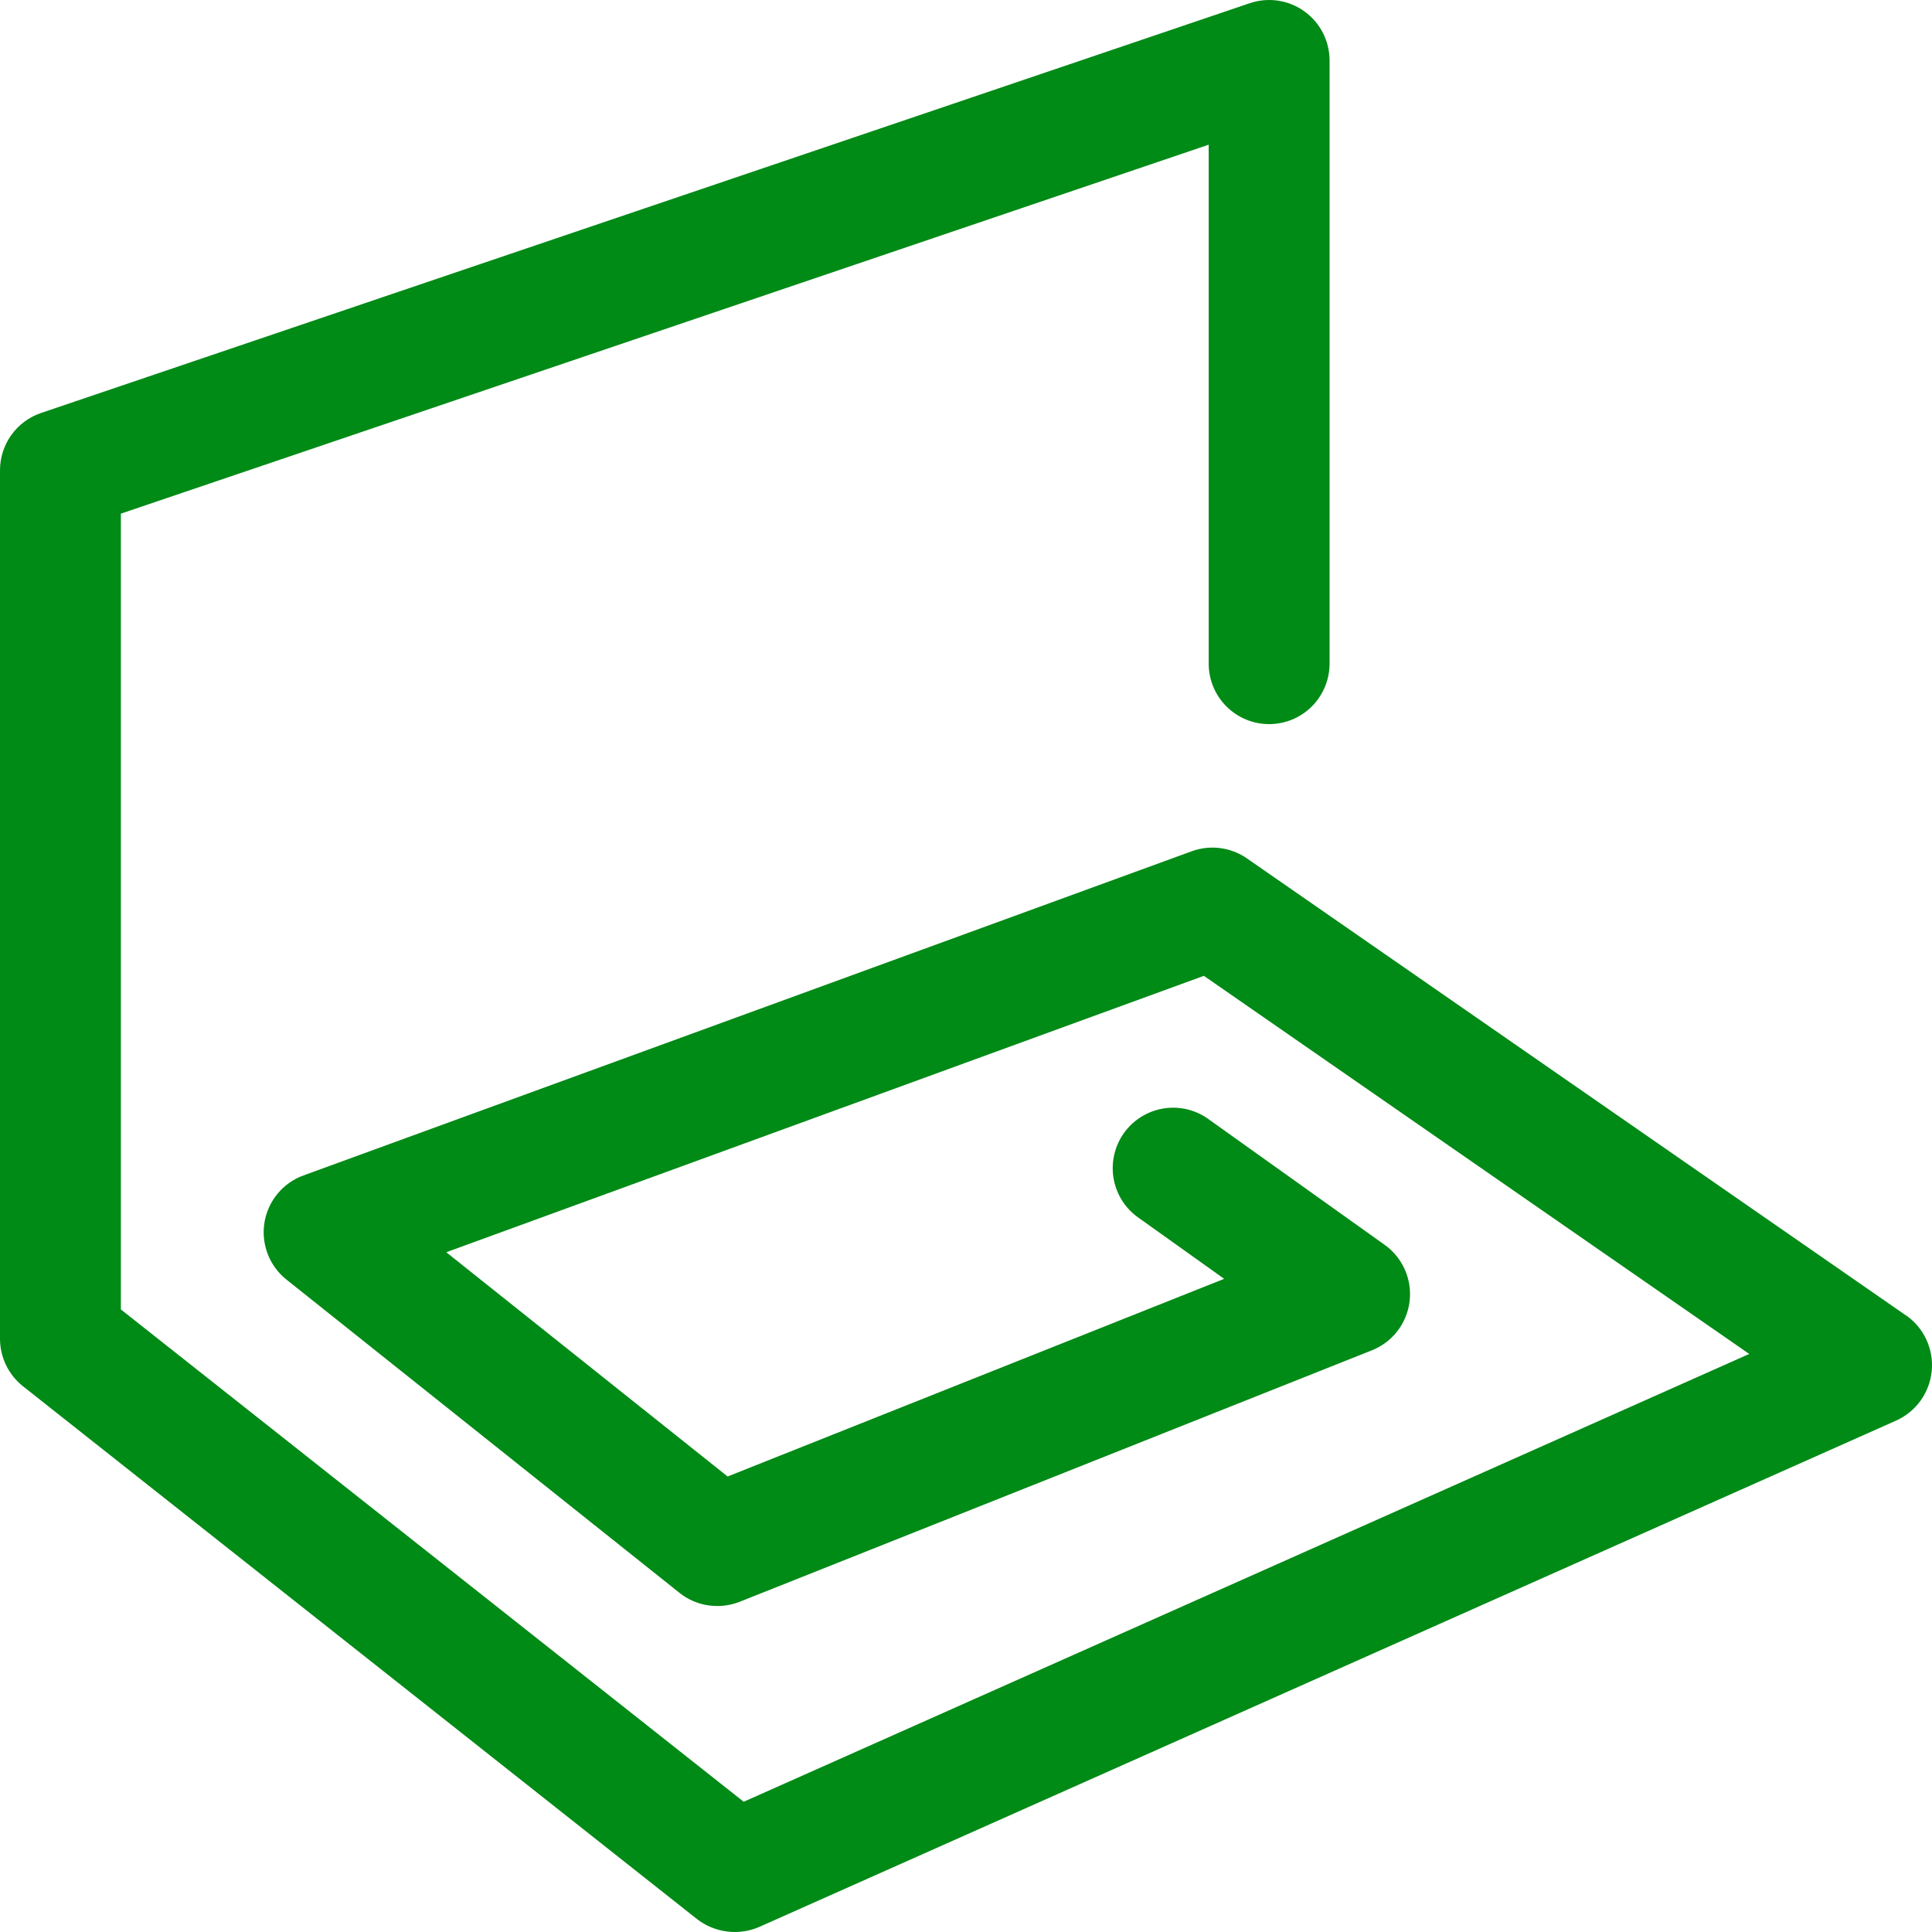
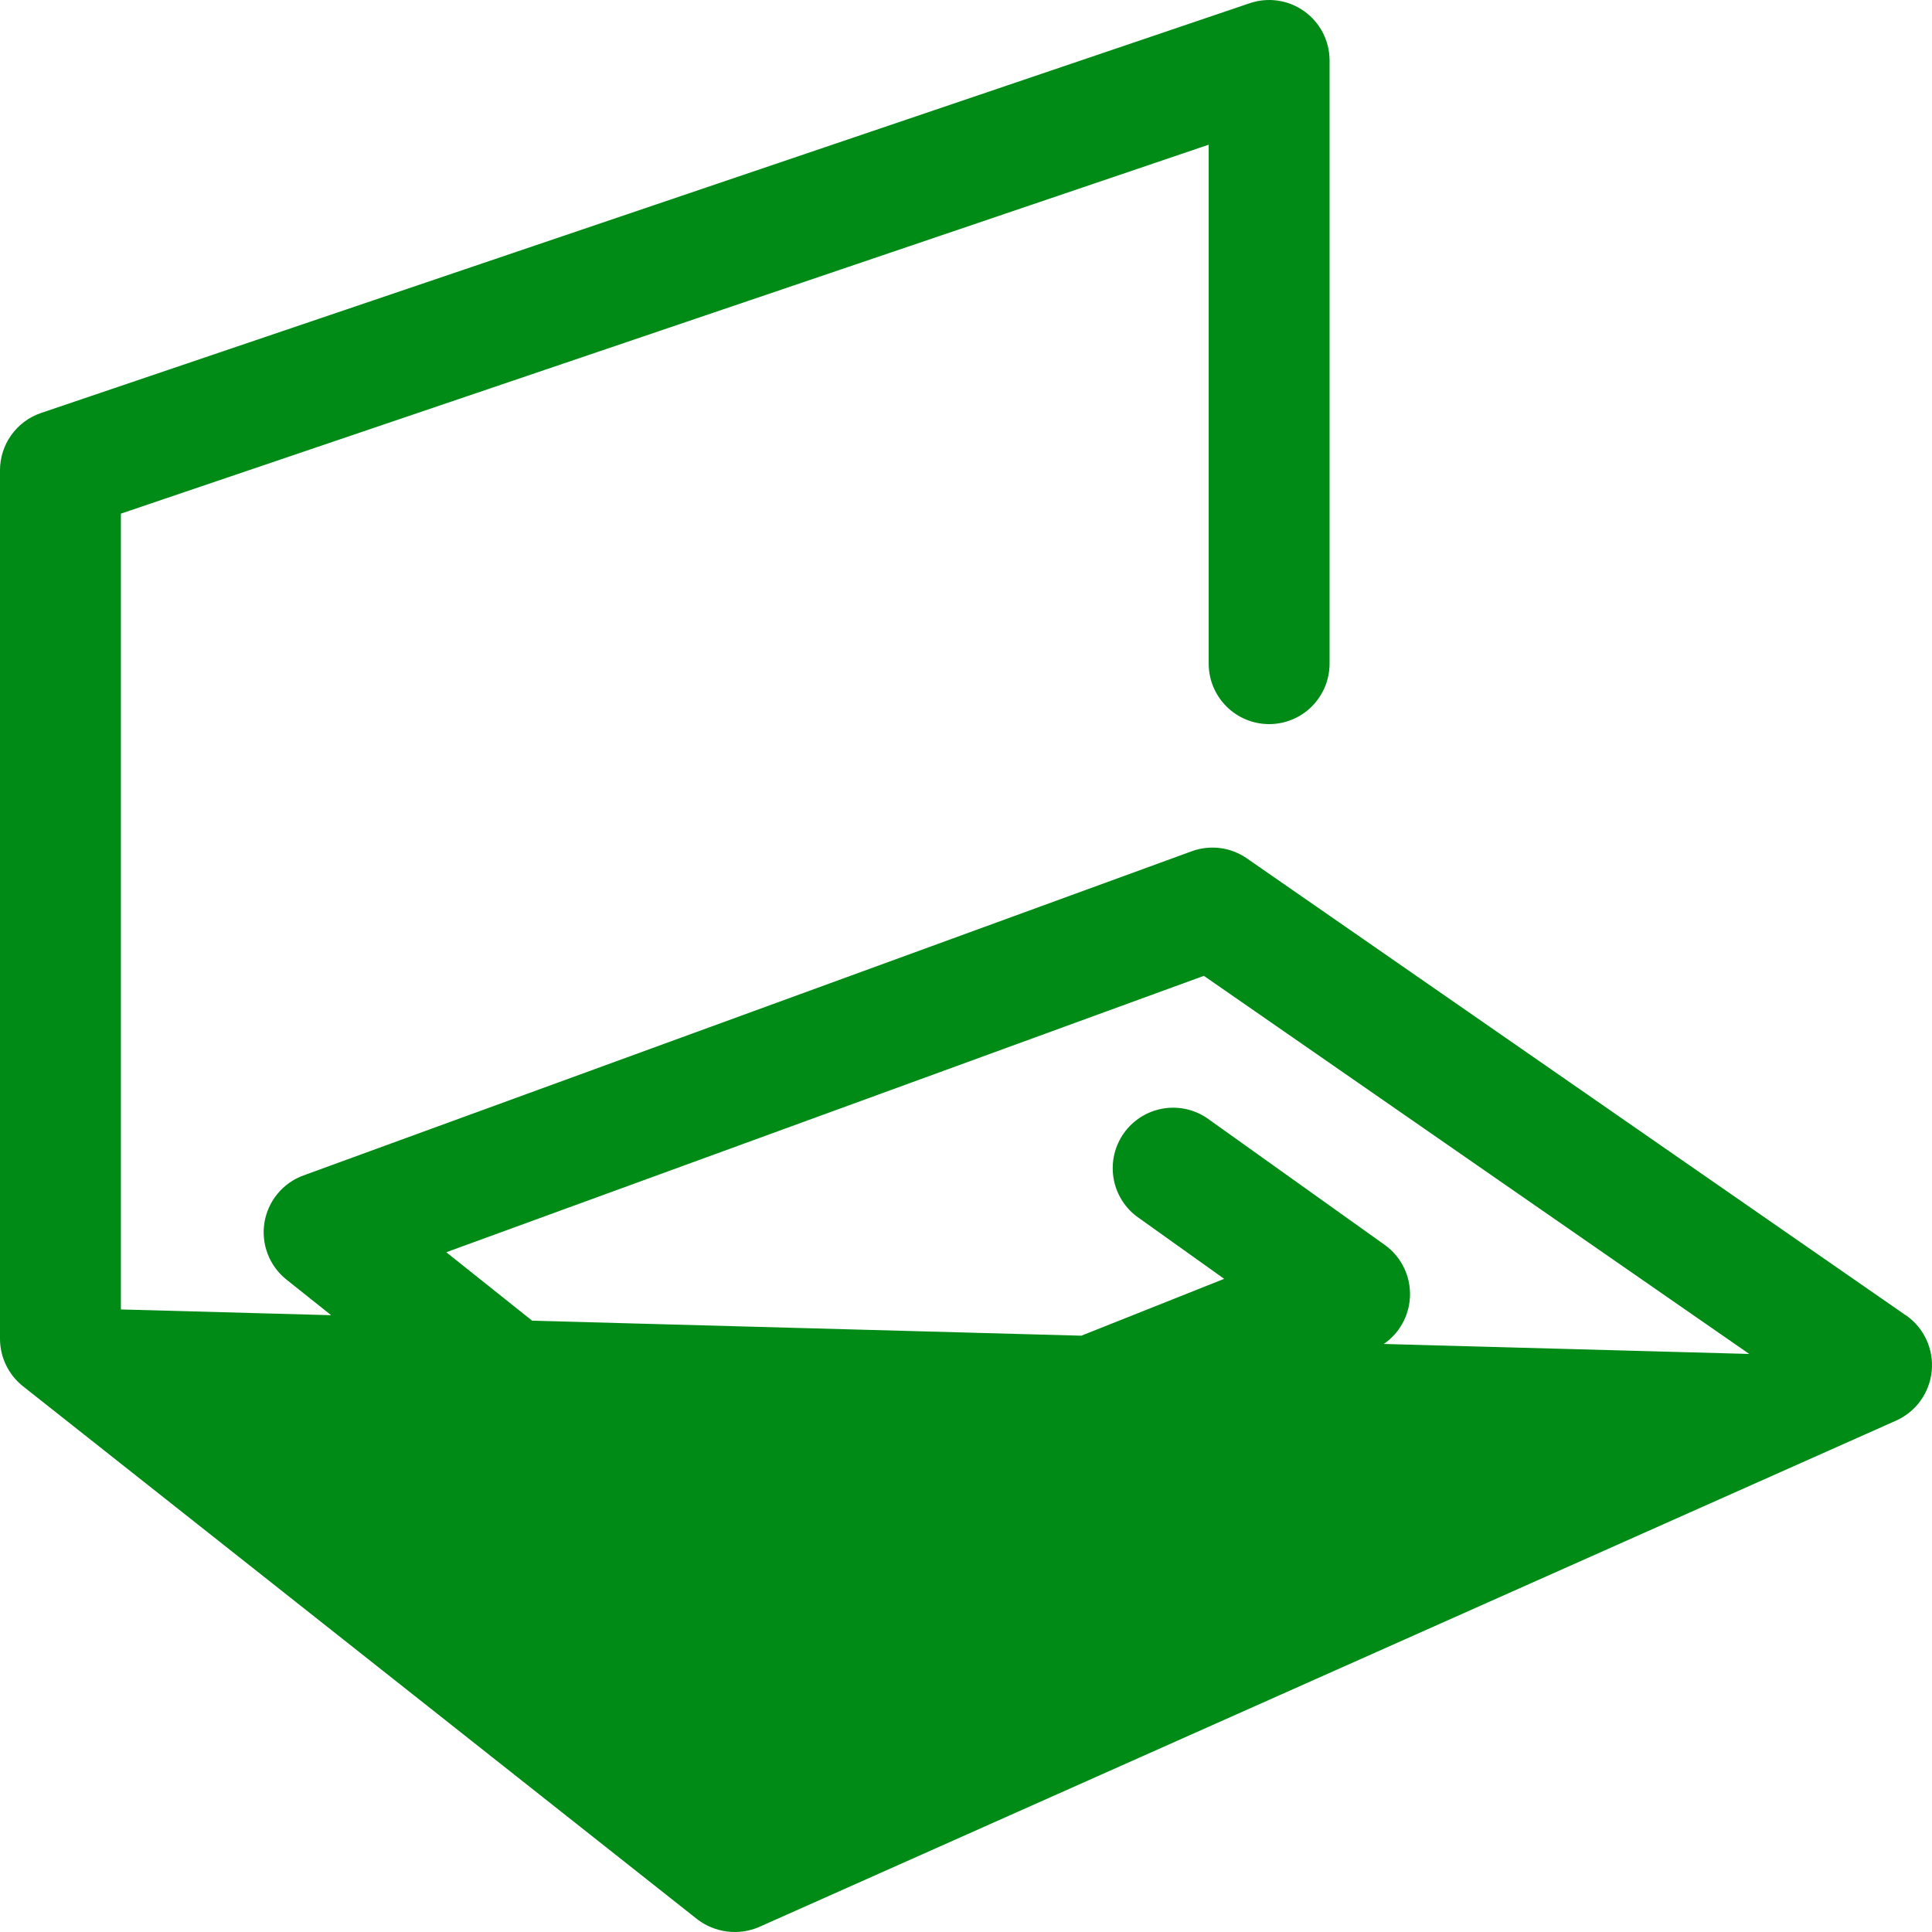
<svg xmlns="http://www.w3.org/2000/svg" width="65" height="65" viewBox="0 0 65 65" fill="none">
-   <path d="M64.133 44.262L41.95 28.879C41.683 28.694 41.375 28.575 41.052 28.533C40.73 28.491 40.402 28.528 40.096 28.639L10.211 39.546C9.871 39.669 9.57 39.881 9.339 40.16C9.108 40.439 8.955 40.775 8.897 41.132C8.839 41.49 8.878 41.856 9.008 42.194C9.139 42.532 9.358 42.829 9.642 43.054L22.866 53.594C23.435 54.046 24.208 54.156 24.883 53.891L46.155 45.43C46.495 45.295 46.792 45.071 47.016 44.782C47.239 44.492 47.38 44.147 47.424 43.784C47.468 43.421 47.414 43.052 47.266 42.718C47.119 42.383 46.884 42.094 46.586 41.882L40.596 37.608C40.157 37.316 39.62 37.205 39.101 37.301C38.582 37.397 38.12 37.691 37.813 38.121C37.507 38.552 37.38 39.085 37.459 39.607C37.538 40.13 37.817 40.601 38.237 40.921L41.186 43.025L24.48 49.675L15.014 42.13L40.503 32.831L58.851 45.552L25.021 60.618L4.067 44.055V17.281L40.665 4.868V22.327C40.665 22.867 40.879 23.384 41.261 23.766C41.642 24.148 42.159 24.362 42.699 24.362C43.238 24.362 43.755 24.148 44.136 23.766C44.517 23.384 44.732 22.867 44.732 22.327V2.032C44.731 1.709 44.654 1.391 44.507 1.104C44.359 0.817 44.145 0.569 43.883 0.381C43.621 0.193 43.318 0.07 42.998 0.022C42.679 -0.025 42.353 0.004 42.048 0.107L1.379 13.895C0.976 14.032 0.627 14.292 0.379 14.638C0.132 14.984 -0.001 15.399 1.61508e-06 15.824V45.04C1.61508e-06 45.662 0.285 46.252 0.773 46.639L23.456 64.57C23.749 64.795 24.097 64.938 24.463 64.984C24.83 65.03 25.203 64.977 25.542 64.83L63.8 47.791C64.128 47.642 64.411 47.41 64.62 47.117C64.829 46.823 64.957 46.48 64.991 46.121C65.025 45.763 64.963 45.401 64.813 45.074C64.662 44.747 64.428 44.465 64.133 44.258V44.262Z" fill="#008a16" />
+   <path d="M64.133 44.262L41.95 28.879C41.683 28.694 41.375 28.575 41.052 28.533C40.73 28.491 40.402 28.528 40.096 28.639L10.211 39.546C9.871 39.669 9.57 39.881 9.339 40.16C9.108 40.439 8.955 40.775 8.897 41.132C8.839 41.49 8.878 41.856 9.008 42.194C9.139 42.532 9.358 42.829 9.642 43.054L22.866 53.594C23.435 54.046 24.208 54.156 24.883 53.891L46.155 45.43C46.495 45.295 46.792 45.071 47.016 44.782C47.239 44.492 47.38 44.147 47.424 43.784C47.468 43.421 47.414 43.052 47.266 42.718C47.119 42.383 46.884 42.094 46.586 41.882L40.596 37.608C40.157 37.316 39.62 37.205 39.101 37.301C38.582 37.397 38.12 37.691 37.813 38.121C37.507 38.552 37.38 39.085 37.459 39.607C37.538 40.13 37.817 40.601 38.237 40.921L41.186 43.025L24.48 49.675L15.014 42.13L40.503 32.831L58.851 45.552L4.067 44.055V17.281L40.665 4.868V22.327C40.665 22.867 40.879 23.384 41.261 23.766C41.642 24.148 42.159 24.362 42.699 24.362C43.238 24.362 43.755 24.148 44.136 23.766C44.517 23.384 44.732 22.867 44.732 22.327V2.032C44.731 1.709 44.654 1.391 44.507 1.104C44.359 0.817 44.145 0.569 43.883 0.381C43.621 0.193 43.318 0.07 42.998 0.022C42.679 -0.025 42.353 0.004 42.048 0.107L1.379 13.895C0.976 14.032 0.627 14.292 0.379 14.638C0.132 14.984 -0.001 15.399 1.61508e-06 15.824V45.04C1.61508e-06 45.662 0.285 46.252 0.773 46.639L23.456 64.57C23.749 64.795 24.097 64.938 24.463 64.984C24.83 65.03 25.203 64.977 25.542 64.83L63.8 47.791C64.128 47.642 64.411 47.41 64.62 47.117C64.829 46.823 64.957 46.48 64.991 46.121C65.025 45.763 64.963 45.401 64.813 45.074C64.662 44.747 64.428 44.465 64.133 44.258V44.262Z" fill="#008a16" />
</svg>